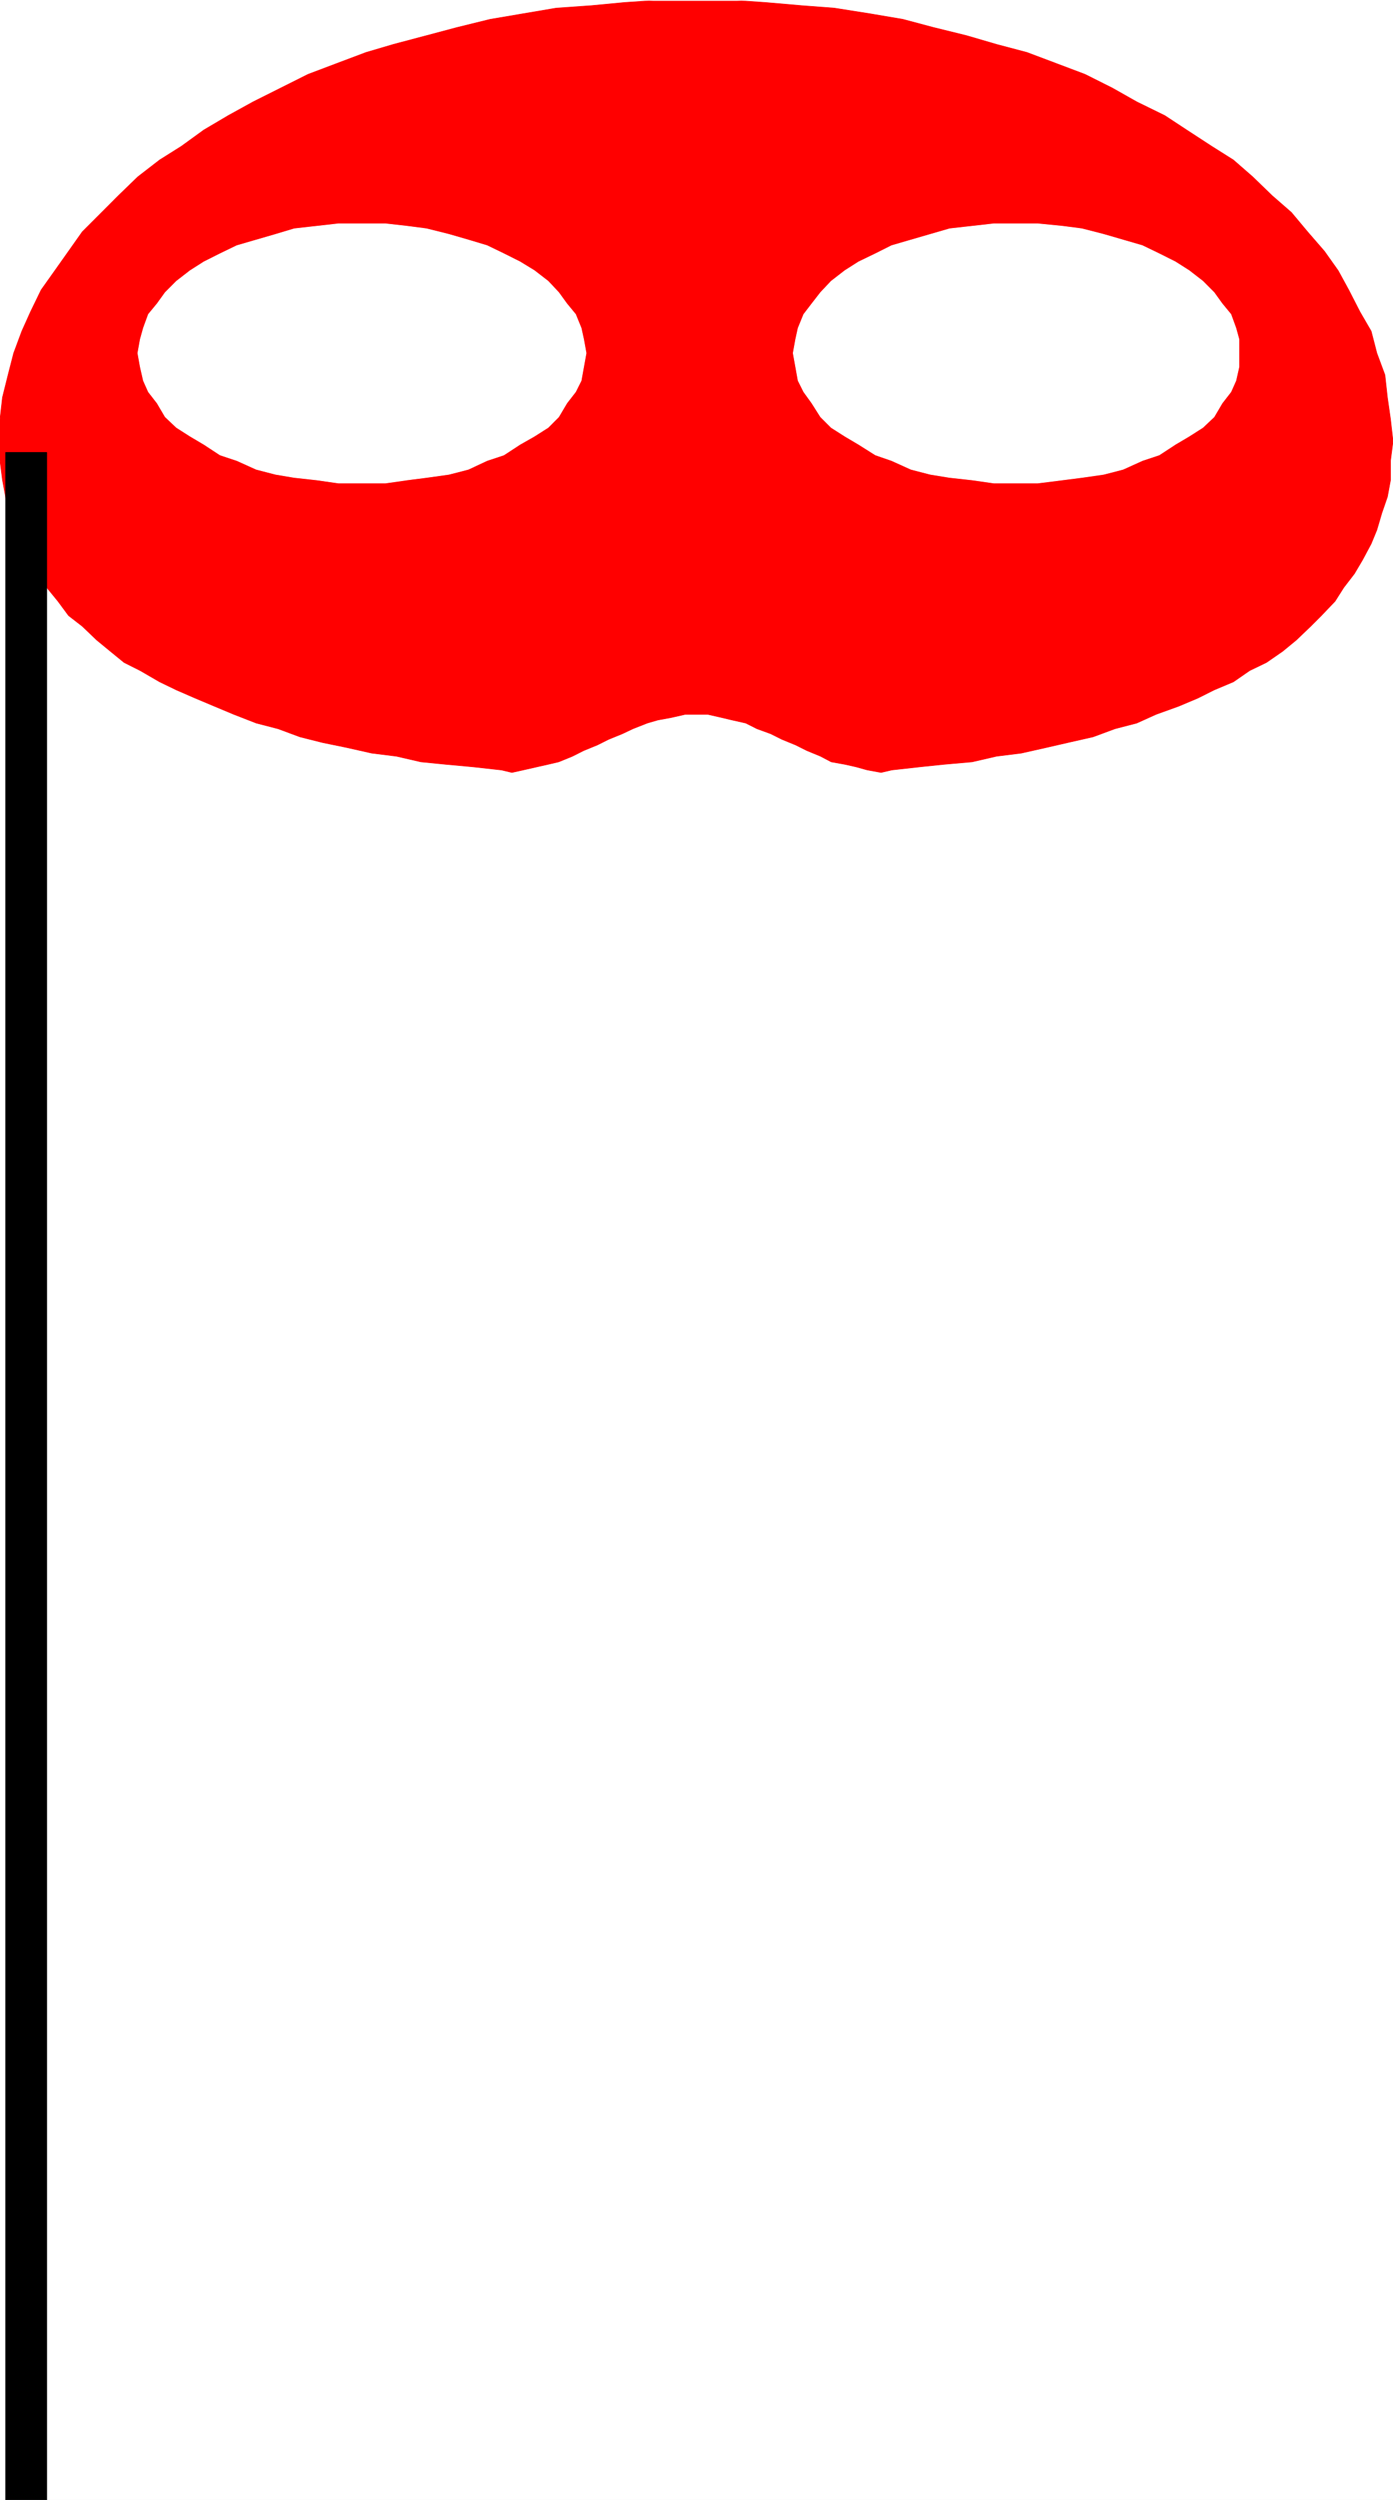
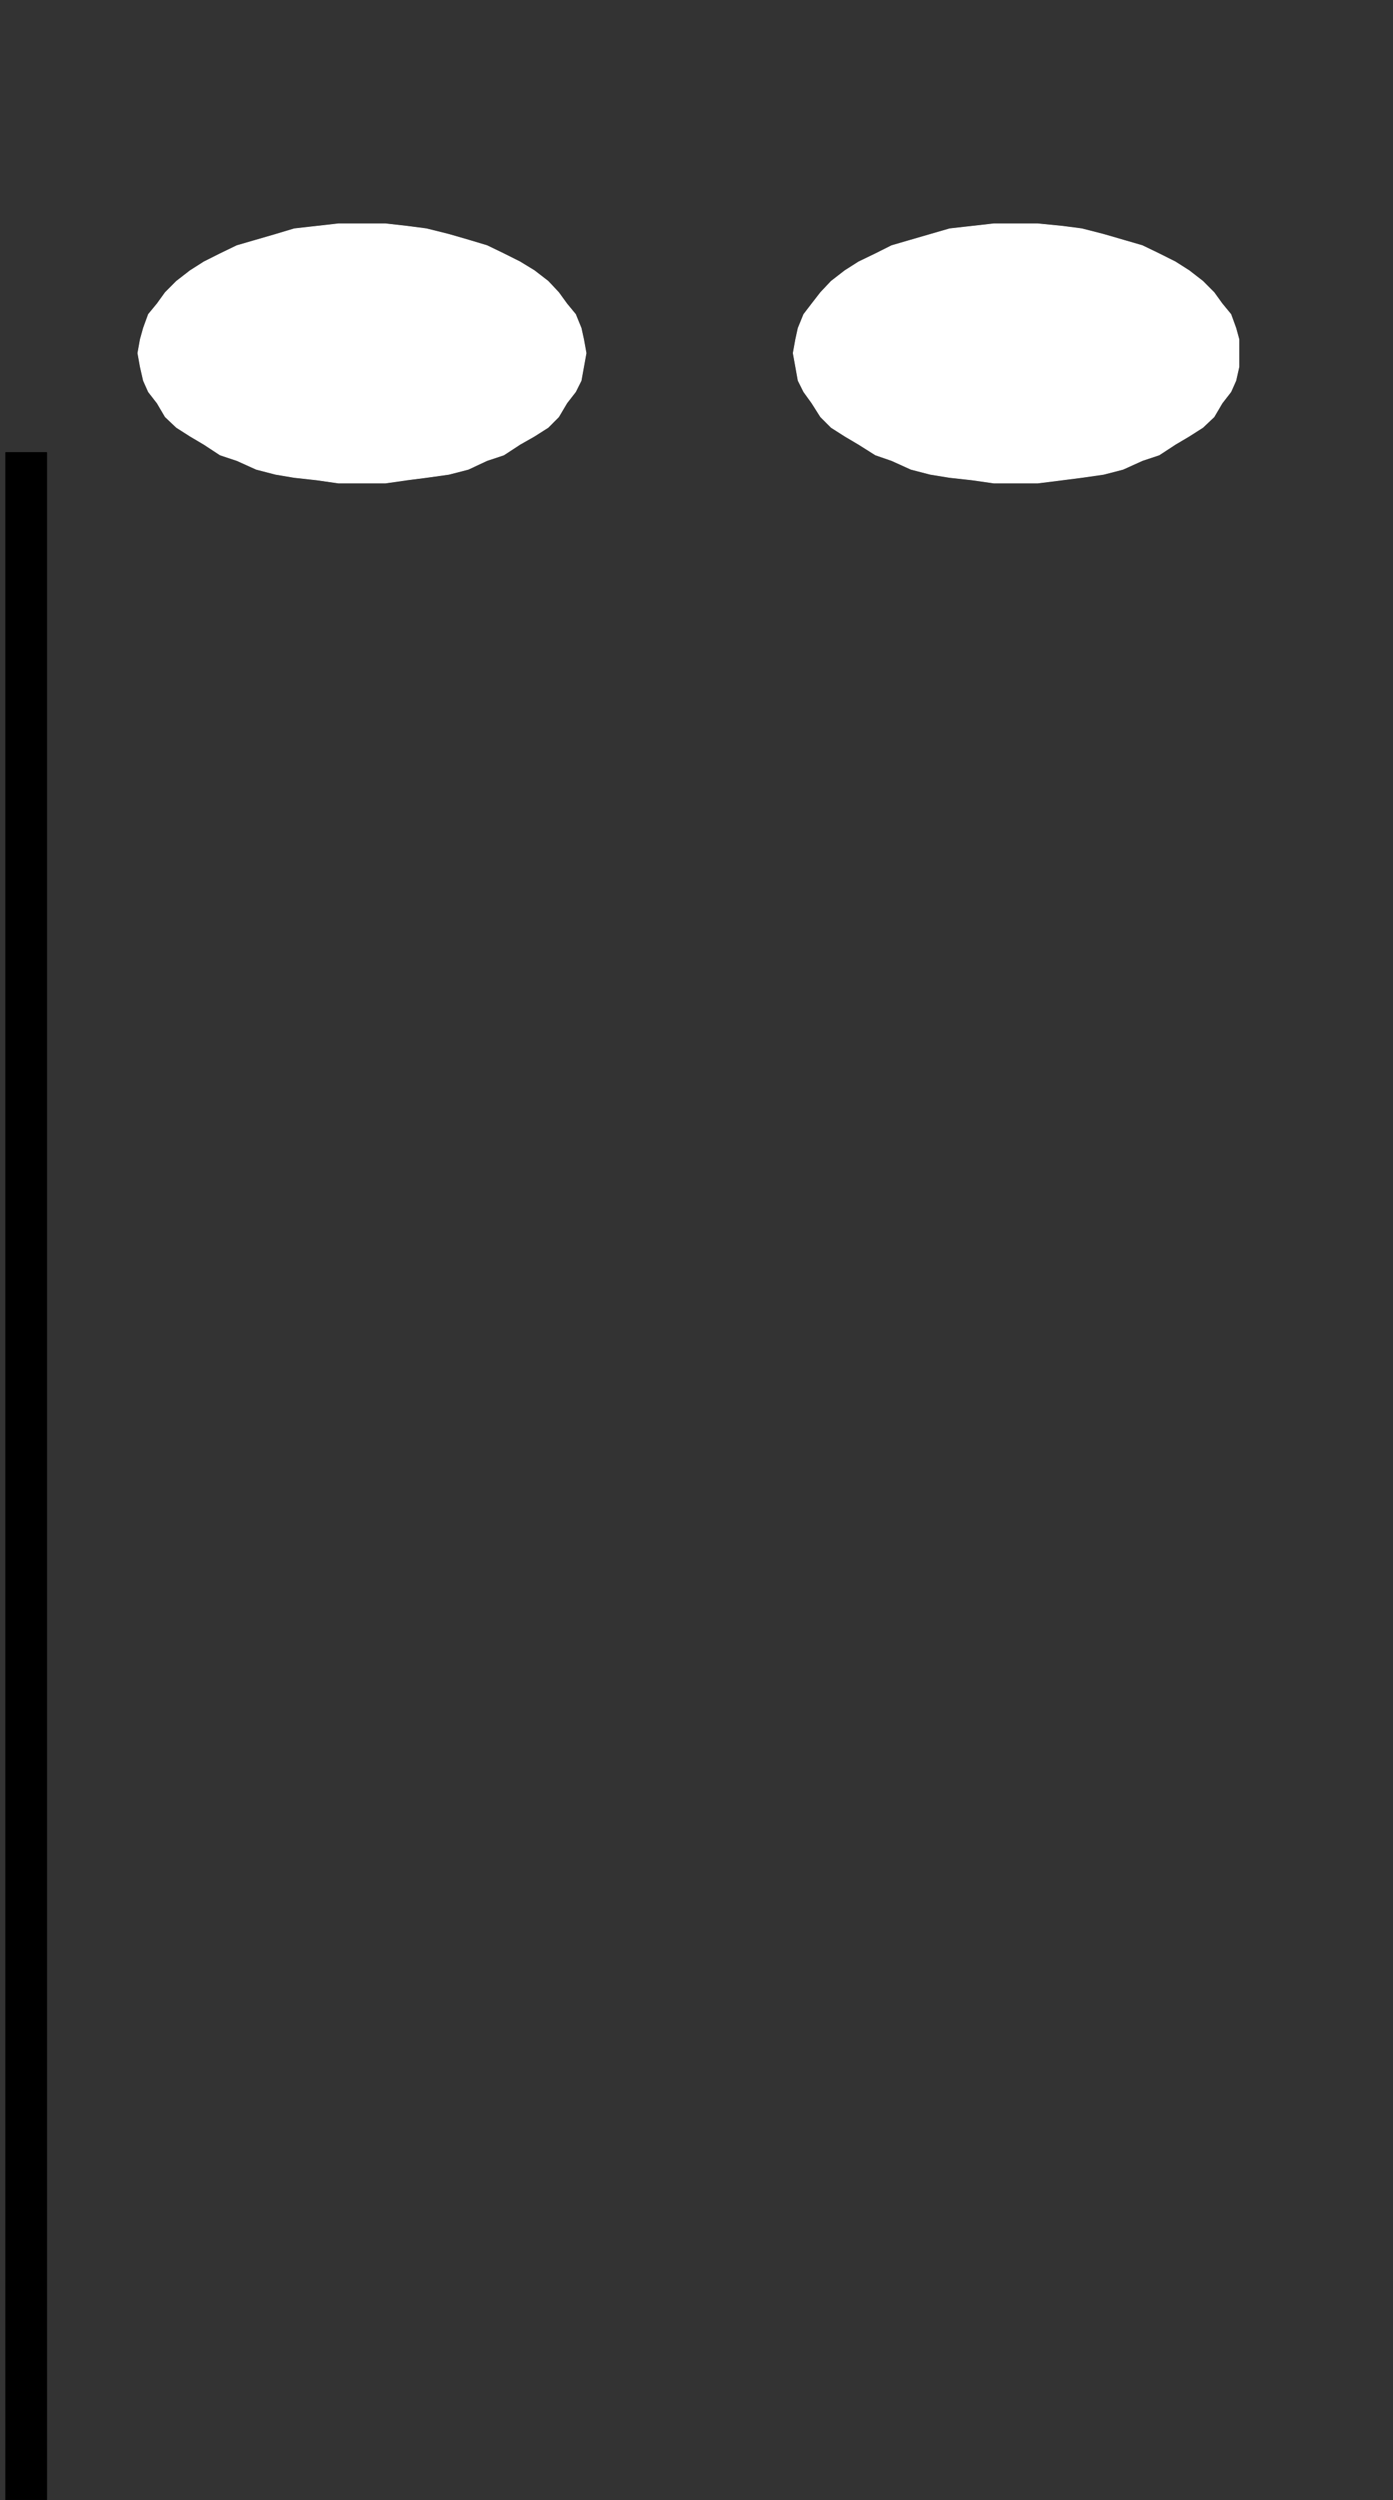
<svg xmlns="http://www.w3.org/2000/svg" width="1668.504" height="2993.509">
  <rect width="100%" height="100%" fill="#333333" stroke="none" />
  <defs>
    <clipPath id="a">
      <path d="M0 0h1668.504v2992.184H0Zm0 0" />
    </clipPath>
    <clipPath id="b">
      <path d="M0 0h1668.504v924H0Zm0 0" />
    </clipPath>
    <clipPath id="c">
-       <path d="M0 0h1668.504v925H0Zm0 0" />
-     </clipPath>
+       </clipPath>
  </defs>
-   <path fill="#fff" d="M0 2993.144h1668.504V0H0Zm0 0" />
  <g clip-path="url(#a)" transform="translate(0 .96)">
-     <path fill="#fff" fill-rule="evenodd" stroke="#fff" stroke-linecap="square" stroke-linejoin="bevel" stroke-miterlimit="10" stroke-width=".729" d="M0 2992.184h1668.504V-.961H0Zm0 0" />
-   </g>
+     </g>
  <g clip-path="url(#b)" transform="translate(0 .96)">
-     <path fill="red" fill-rule="evenodd" d="m600.504 920.95 12.66 2.968 13.441-2.969 16.465-3.75 13.442-3.023 12.66-2.969 16.465-6.723 13.441-6.77 16.41-6.722 13.442-6.722 16.465-6.72 12.66-5.991 17.191-6.774 12.715-3.7 16.41-3.019 16.465-3.754h26.883l16.41 3.754 12.715 3.02 16.41 3.7 13.441 6.773 16.465 5.992 13.442 6.719 16.41 6.722 13.441 6.723 16.414 6.77 12.711 6.722 16.414 2.969 13.442 3.023 13.492 3.75 16.41 2.969 12.715-2.969 33.605-3.75 29.121-3.023 33.606-2.969 29.125-6.723 29.851-3.75 29.907-6.718 26.101-5.993 29.906-6.773 26.153-9.691 26.105-6.774 23.184-10.473 26.883-9.69 23.132-9.743 19.434-9.742 23.133-9.742 19.434-13.442 20.16-9.742 19.433-13.441 16.41-13.497 17.196-16.46 12.71-12.715 16.415-17.192 10.468-16.465 12.665-16.464 9.742-16.461 10.418-19.485 6.773-16.465 5.941-20.164 6.72-19.484 3.75-20.215V550.52l2.972-23.184-2.973-26.207-3.75-26.156-2.968-26.989-9.692-26.152-6.773-26.207-13.442-23.184-13.441-26.207-12.66-23.183-16.465-23.184-20.16-23.238-19.383-23.184-23.184-20.215-23.133-22.402-23.183-20.215-26.102-16.465-29.906-19.484-26.156-17.195-33.602-16.461-29.125-16.465-32.824-16.465-33.656-12.71-35.844-13.497-36.574-9.687-35.848-10.473-39.594-9.742-36.574-9.746-39.598-6.72-42.562-6.722-39.598-3.02-43.297-3.753L873.82-.961h-82.16l-43.297 2.969-39.593 3.754-42.567 3.02-39.598 6.722-39.543 6.719-39.593 9.746-36.63 9.742-39.542 10.473-32.875 9.687-35.844 13.496-33.605 12.711-65.75 32.93-29.856 16.46-29.12 17.196-26.888 19.484-26.152 16.465-26.152 20.215-23.133 22.402-20.164 20.215-23.184 23.184-16.414 23.238-16.41 23.184-16.465 23.183-12.71 26.207-10.423 23.184-9.742 26.207-6.719 26.152-6.722 26.989L0 501.129v49.39l2.969 23.184 3.754 20.215 2.968 19.484 6.72 20.164 9.741 19.485 6.723 16.465 13.441 16.46 9.692 16.465 13.441 16.465 12.711 17.192 16.414 12.715 17.192 16.46 16.41 13.497 16.465 13.44 19.382 9.743 23.184 13.442 20.164 9.742 22.402 9.742 23.133 9.742 23.184 9.692 26.883 10.472 26.156 6.774 26.101 9.691 26.883 6.773 29.125 5.993 29.903 6.718 29.855 3.75 29.125 6.723 29.902 2.969 32.875 3.023zm0 0" />
-   </g>
+     </g>
  <g clip-path="url(#c)" transform="translate(0 .96)">
-     <path fill="none" stroke="red" stroke-linecap="square" stroke-linejoin="bevel" stroke-miterlimit="10" stroke-width=".729" d="m600.504 920.95 12.66 2.968 13.441-2.969 16.465-3.75 13.442-3.023 12.66-2.969 16.465-6.723 13.441-6.77 16.41-6.722 13.442-6.722 16.465-6.72 12.66-5.991 17.191-6.774 12.715-3.7 16.41-3.019 16.465-3.753h26.883l16.41 3.753 12.715 3.02 16.41 3.7 13.441 6.773 16.465 5.992 13.442 6.719 16.41 6.722 13.441 6.723 16.414 6.77 12.711 6.722 16.414 2.969 13.442 3.023 13.492 3.75 16.41 2.969 12.715-2.969 33.605-3.75 29.121-3.023 33.606-2.969 29.125-6.723 29.851-3.75 29.907-6.718 26.101-5.993 29.906-6.773 26.153-9.691 26.105-6.774 23.184-10.472 26.883-9.692 23.132-9.742 19.434-9.742 23.133-9.742 19.433-13.442 20.16-9.742 19.434-13.441 16.41-13.497 17.196-16.46 12.71-12.715 16.415-17.192 10.468-16.465 12.664-16.464 9.743-16.461 10.418-19.485 6.773-16.465 5.941-20.164 6.72-19.484 3.75-20.215V550.52l2.972-23.184-2.973-26.207-3.75-26.156-2.969-26.989-9.69-26.152-6.774-26.207-13.442-23.184-13.441-26.207-12.66-23.183-16.465-23.184-20.16-23.238-19.383-23.184-23.184-20.215-23.133-22.402-23.183-20.215-26.102-16.465-29.906-19.484-26.156-17.195-33.602-16.461-29.125-16.465-32.824-16.465-33.656-12.71-35.844-13.497-36.574-9.687-35.848-10.473-39.594-9.742-36.574-9.746-39.597-6.72-42.563-6.722-39.598-3.02-43.297-3.753L873.82-.961h-82.16l-43.297 2.969-39.593 3.754-42.567 3.02-39.598 6.722-39.543 6.719-39.593 9.746-36.63 9.742-39.542 10.473-32.875 9.687-35.844 13.496-33.605 12.711-65.75 32.93-29.856 16.46-29.12 17.196-26.888 19.484-26.152 16.465-26.152 20.215-23.133 22.402-20.164 20.215-23.184 23.184-16.414 23.238-16.41 23.184-16.465 23.183-12.71 26.207-10.423 23.184-9.742 26.207-6.719 26.152-6.722 26.989L0 501.129v49.39l2.969 23.184 3.754 20.215 2.968 19.484 6.72 20.164 9.741 19.485 6.723 16.465 13.441 16.46 9.692 16.465 13.441 16.465 12.711 17.192 16.414 12.715 17.192 16.46 16.41 13.497 16.465 13.44 19.382 9.743 23.184 13.442 20.164 9.742 22.402 9.742 23.133 9.742 23.184 9.692 26.883 10.472 26.156 6.774 26.101 9.691 26.883 6.773 29.125 5.993 29.903 6.718 29.855 3.75 29.125 6.723 29.902 2.969 32.875 3.023zm0 0" />
-   </g>
+     </g>
  <path fill="#fff" fill-rule="evenodd" stroke="#fff" stroke-linecap="square" stroke-linejoin="bevel" stroke-miterlimit="10" stroke-width=".729" d="M431.7 578.414h29.855l26.152-3.75 23.133-2.969 26.883-3.754 23.187-5.988 22.402-10.473 20.16-6.722 19.434-12.711 17.14-9.742 16.466-10.473 12.66-12.715 9.742-16.46 10.473-13.497 6.722-13.441 2.97-16.461 2.968-16.465-2.969-16.465-2.969-13.492-6.722-16.465-10.473-12.71-9.742-13.442-12.66-13.496-16.465-12.711-17.14-10.473-19.434-9.742-20.16-9.742-22.403-6.723-23.187-6.719-26.883-6.722-23.133-3.024-26.152-2.969h-56.008l-26.156 2.97-26.883 3.023-22.403 6.722-23.132 6.719-23.184 6.723-20.164 9.742-19.379 9.742-16.465 10.473-16.41 12.71-13.441 13.497-9.692 13.441-10.472 12.711-5.993 16.465-3.75 13.492-2.968 16.465 2.968 16.465 3.75 16.46 5.993 13.442 10.472 13.496 9.692 16.461 13.441 12.715 16.41 10.473 16.465 9.742 19.379 12.71 20.164 6.723 23.184 10.473 23.132 5.988 22.403 3.754 26.883 2.969 26.156 3.75zm784.94 0h-26.105l-26.152-3.75-26.883-2.969-23.184-3.754-23.132-5.988-23.133-10.473-19.434-6.722-20.164-12.711-16.46-9.742-16.415-10.473-12.71-12.715-10.423-16.46-9.742-13.497-6.719-13.441-2.972-16.461-2.969-16.465 2.969-16.465 2.972-13.492 6.72-16.465 9.741-12.71 10.422-13.442 12.711-13.496 16.414-12.711 16.461-10.473 20.164-9.742 19.434-9.742 23.133-6.723 23.132-6.719 23.184-6.722 26.883-3.024 26.152-2.969h52.258l29.855 2.97 23.184 3.023 26.152 6.722 23.133 6.719 23.133 6.723 20.164 9.742 19.434 9.742 16.46 10.473 16.415 12.71 13.441 13.497 9.692 13.441 10.468 12.711 5.992 16.465 3.7 13.492v32.93l-3.7 16.46-5.992 13.442-10.469 13.496-9.691 16.461-13.441 12.715-16.414 10.473-16.461 9.742-19.434 12.71-20.164 6.723-23.133 10.473-23.133 5.988-26.152 3.754-23.184 2.969-29.855 3.75zm0 0" />
  <path fill-rule="evenodd" stroke="#000" stroke-linecap="square" stroke-linejoin="bevel" stroke-miterlimit="10" stroke-width=".729" d="M56.008 2993.144V541.738H6.723v2451.407zm0 0" />
</svg>